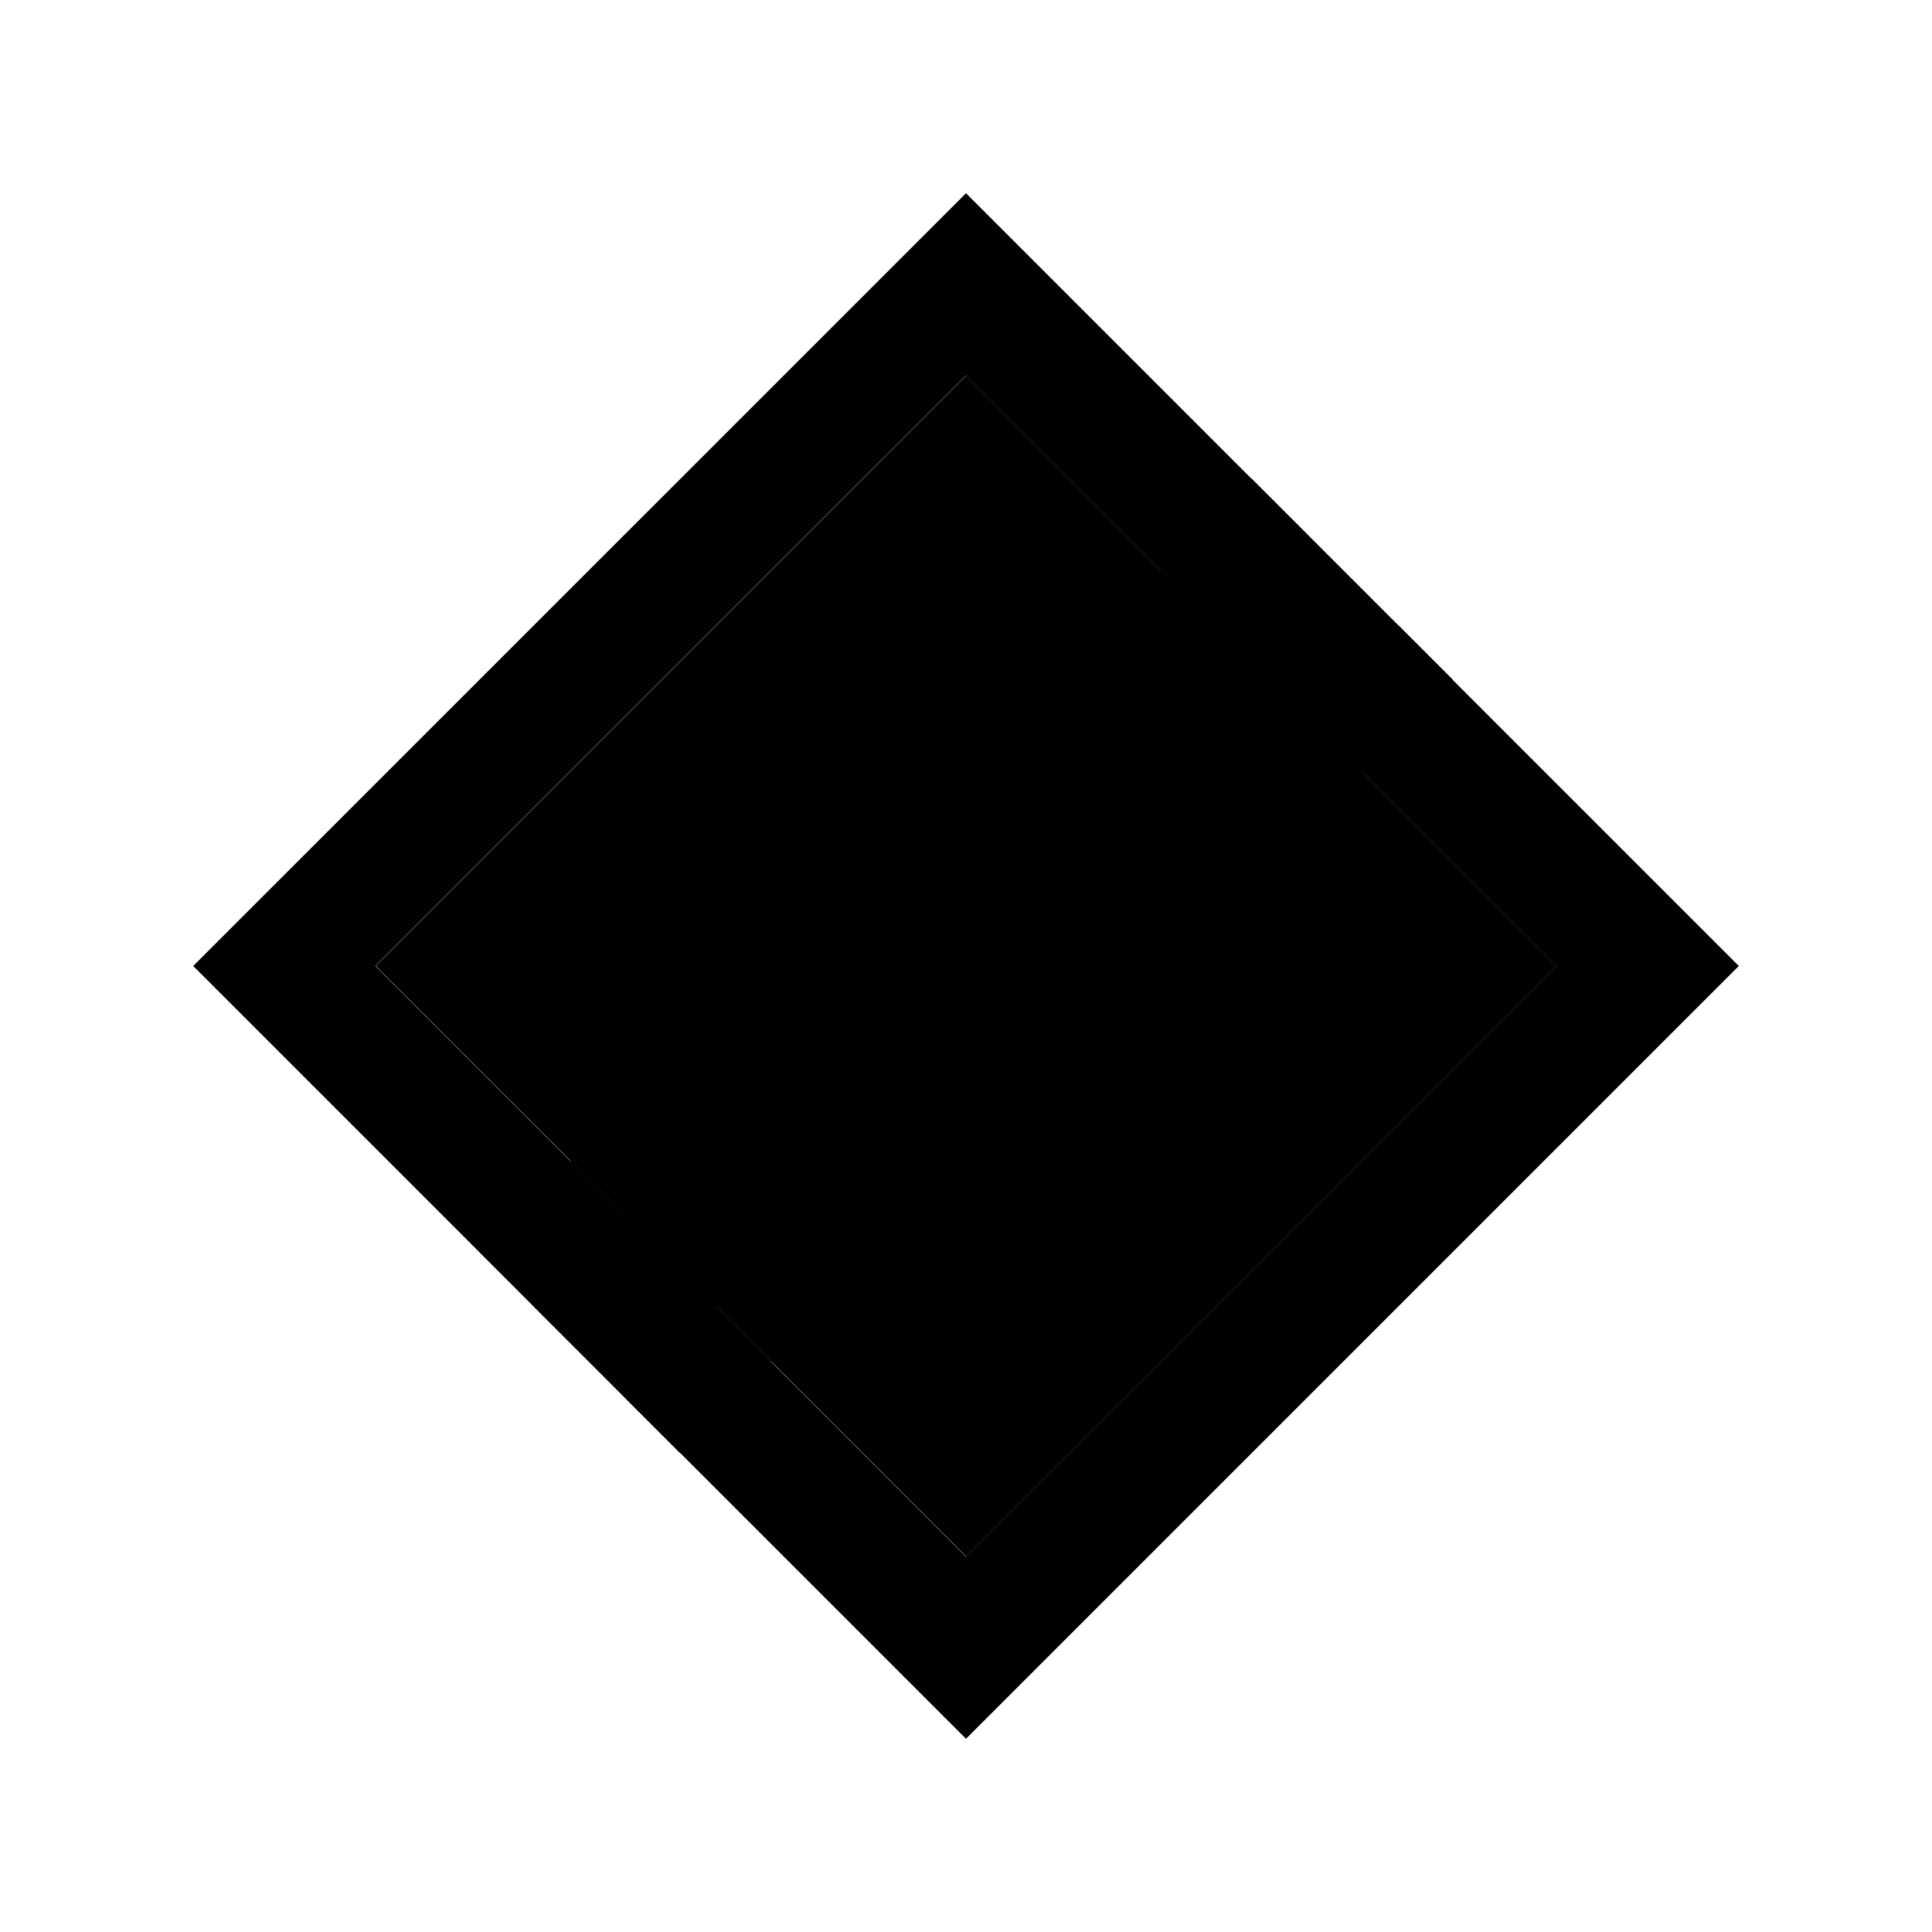
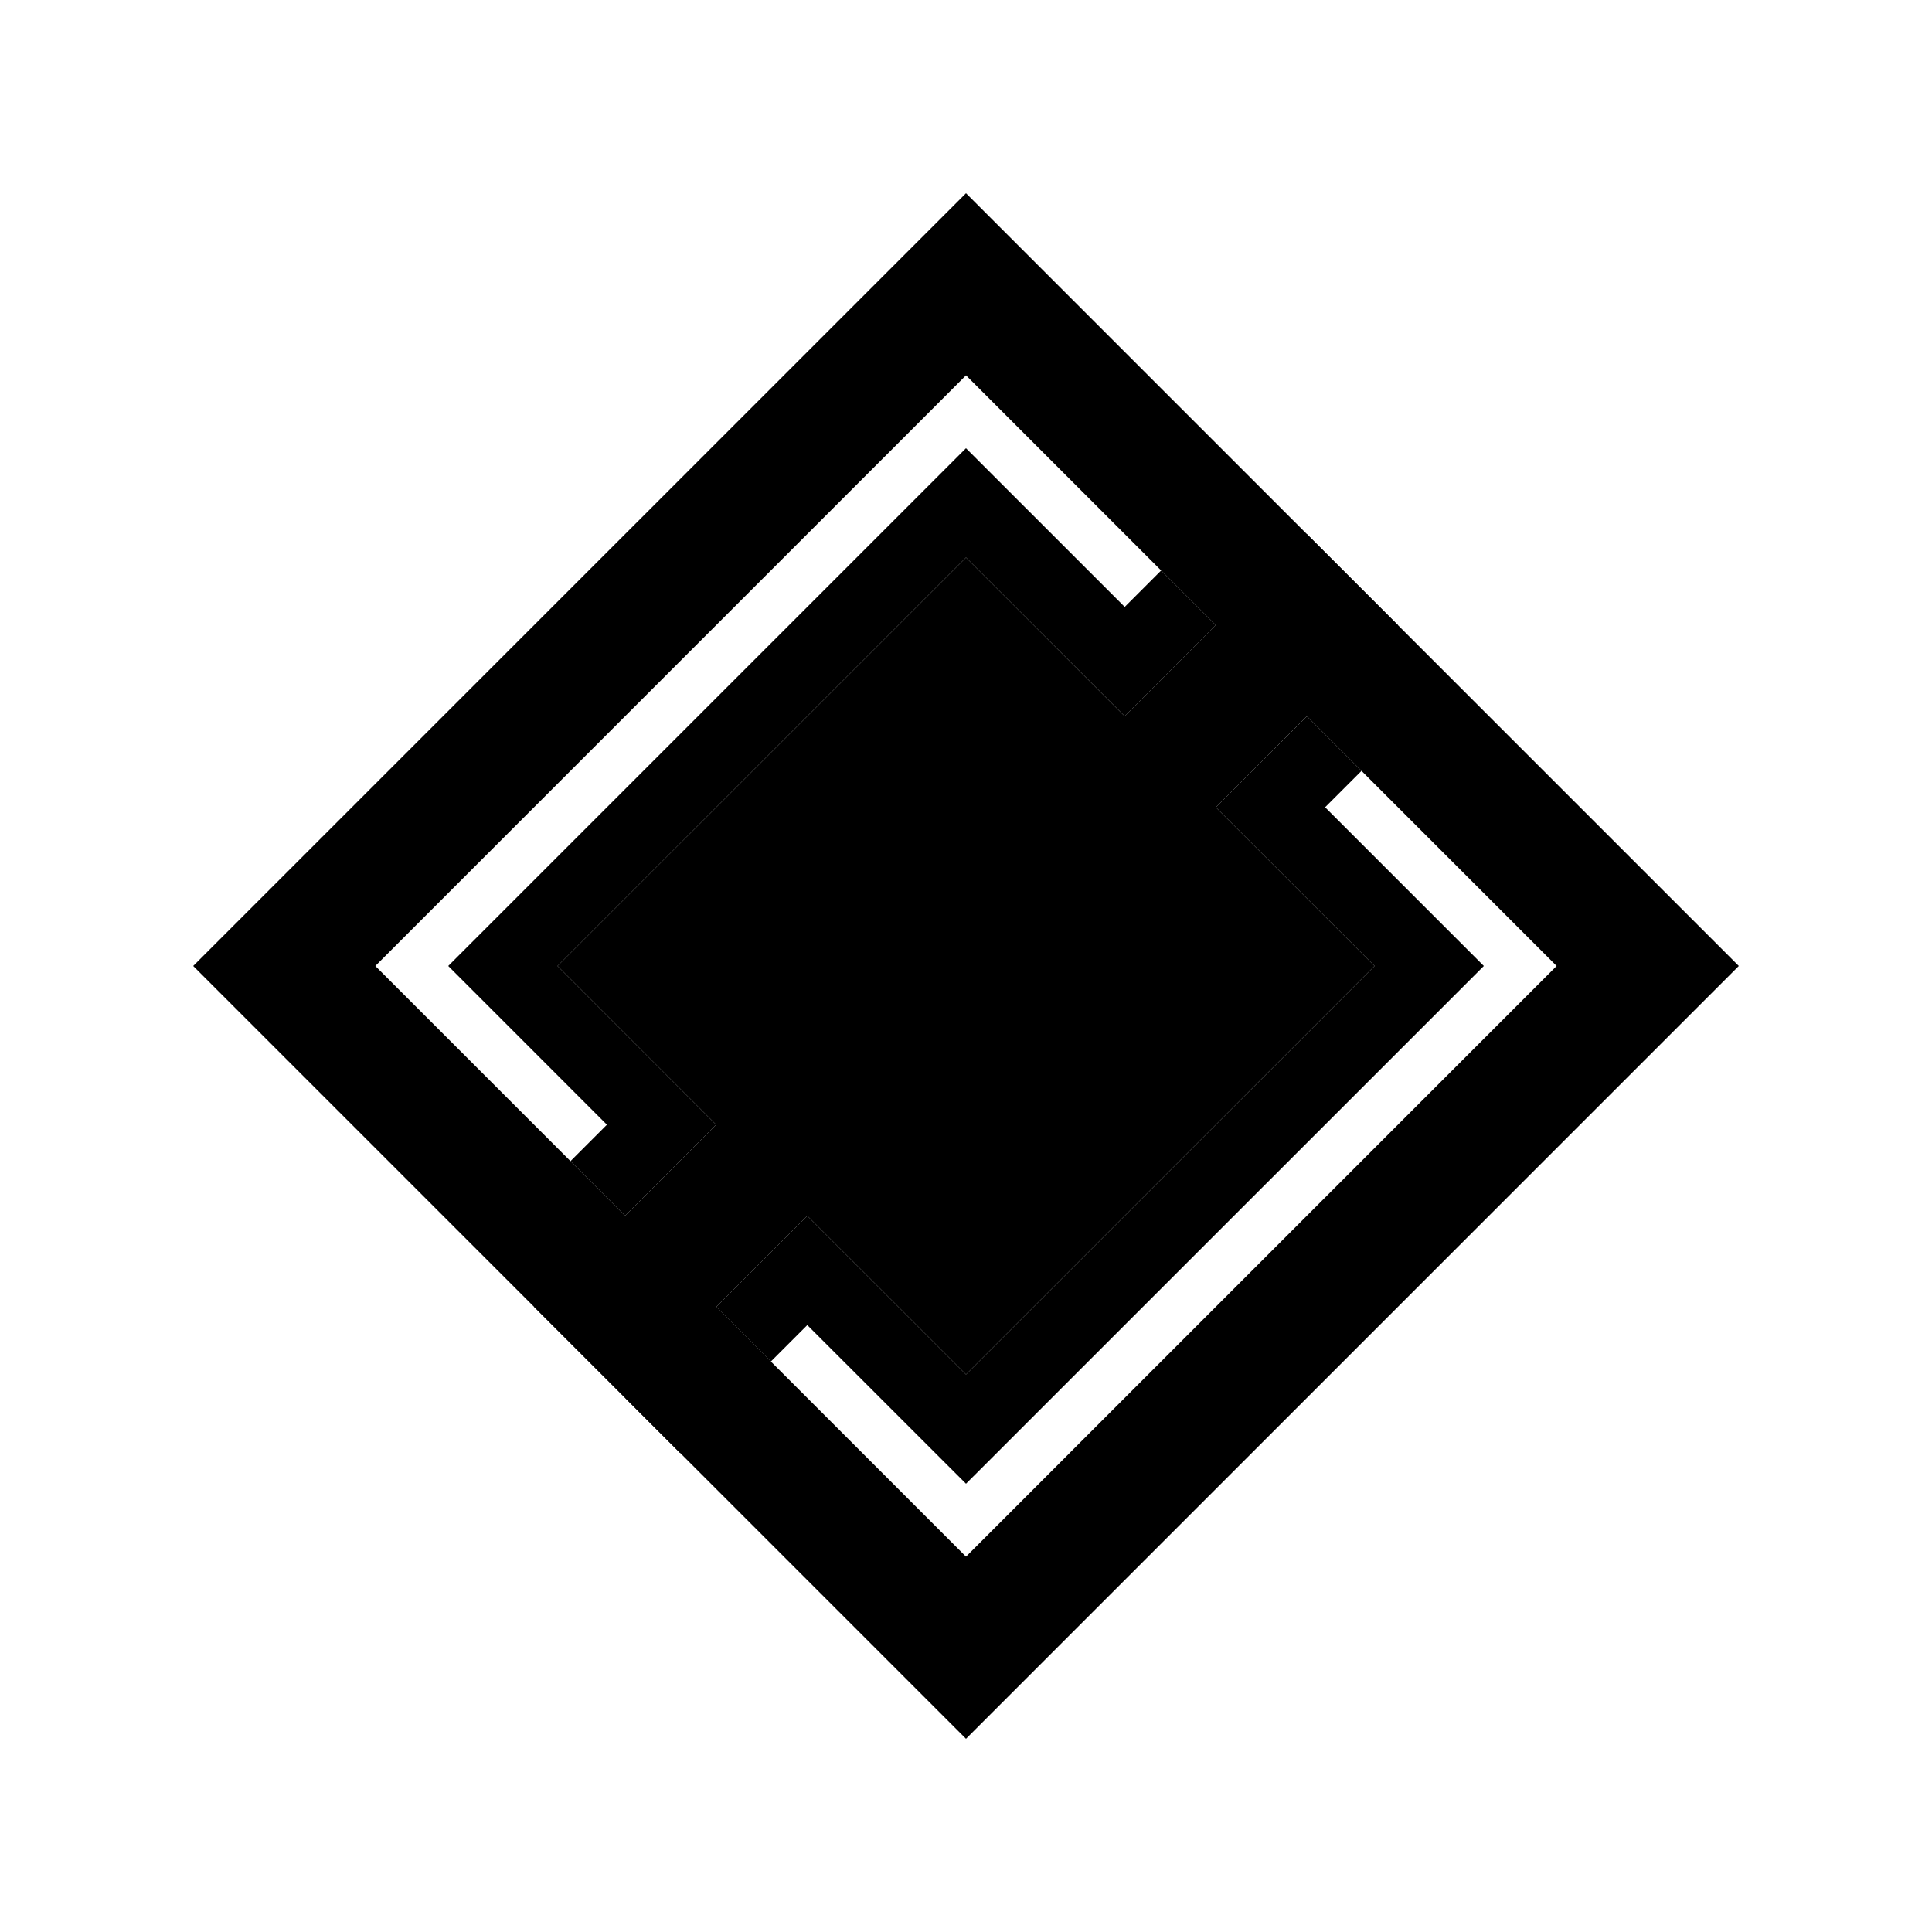
<svg xmlns="http://www.w3.org/2000/svg" id="Layer_1" height="512" viewBox="0 0 100 100" width="512">
-   <path d="m28.382 28.382h43.235v43.235h-43.235z" fill="hsl(118, 100.0%, 100.0%)" transform="matrix(-.707 .707 -.707 -.707 120.71 49.997)" />
  <path d="m50 10.001-40 39.998 40 40 40-40zm-30.573 39.998 30.573-30.572 30.571 30.572-30.571 30.572z" fill="hsl(116, 100.0%, 62.8%)" />
  <path d="m38.284 49.999 11.716 11.724 11.719-11.724-11.719-11.715z" fill="hsl(62, 90.8%, 100.0%)" />
-   <path d="m72.356 32.357-4.714-4.714-9.427 9.428-8.215-8.214-21.143 21.142 8.212 8.216-9.426 9.428 4.714 4.714 9.427-9.428 8.216 8.213 21.146-21.143-8.217-8.215zm-22.356 29.366-11.716-11.724 11.716-11.715 11.719 11.715z" fill="hsl(74, 93.5%, 65.6%)" />
+   <path d="m72.356 32.357-4.714-4.714-9.427 9.428-8.215-8.214-21.143 21.142 8.212 8.216-9.426 9.428 4.714 4.714 9.427-9.428 8.216 8.213 21.146-21.143-8.217-8.215zz" fill="hsl(74, 93.5%, 65.6%)" />
  <g fill="hsl(103, 100.0%, 64.4%)">
-     <path d="m68.081 34.128h6.666v4h-6.666z" transform="matrix(-.707 .707 -.707 -.707 147.458 11.178)" />
-     <path d="m61.871 25.253h4.001v6.666h-4.001z" transform="matrix(.707 .707 -.707 .707 38.921 -36.791)" />
    <path d="m32.795 69.413h6.666v4.001h-6.666z" transform="matrix(-.707 .707 -.707 -.707 112.168 96.376)" />
-     <path d="m26.586 60.539h4v6.666h-4z" transform="matrix(.707 .707 -.707 .707 53.531 -1.508)" />
  </g>
  <path d="m43.941 49.999 8.887-8.887-2.828-2.828-11.716 11.715 11.716 11.724 2.828-2.83z" fill="hsl(64, 95.5%, 100.0%)" />
  <path d="m37.07 58.215-8.213-8.216 21.143-21.142 8.216 8.214 4.714-4.714-2.829-2.829-1.886 1.886-8.216-8.214-26.798 26.799 8.213 8.216-1.886 1.886 2.828 2.828z" fill="hsl(116, 100.0%, 100.0%)" />
  <path d="m76.803 49.999-8.216-8.215 1.885-1.885-2.828-2.828-4.714 4.713 8.216 8.215-21.146 21.143-8.216-8.213-4.713 4.714 2.829 2.829 1.885-1.886 8.215 8.211z" fill="hsl(116, 100.0%, 100.0%)" />
</svg>